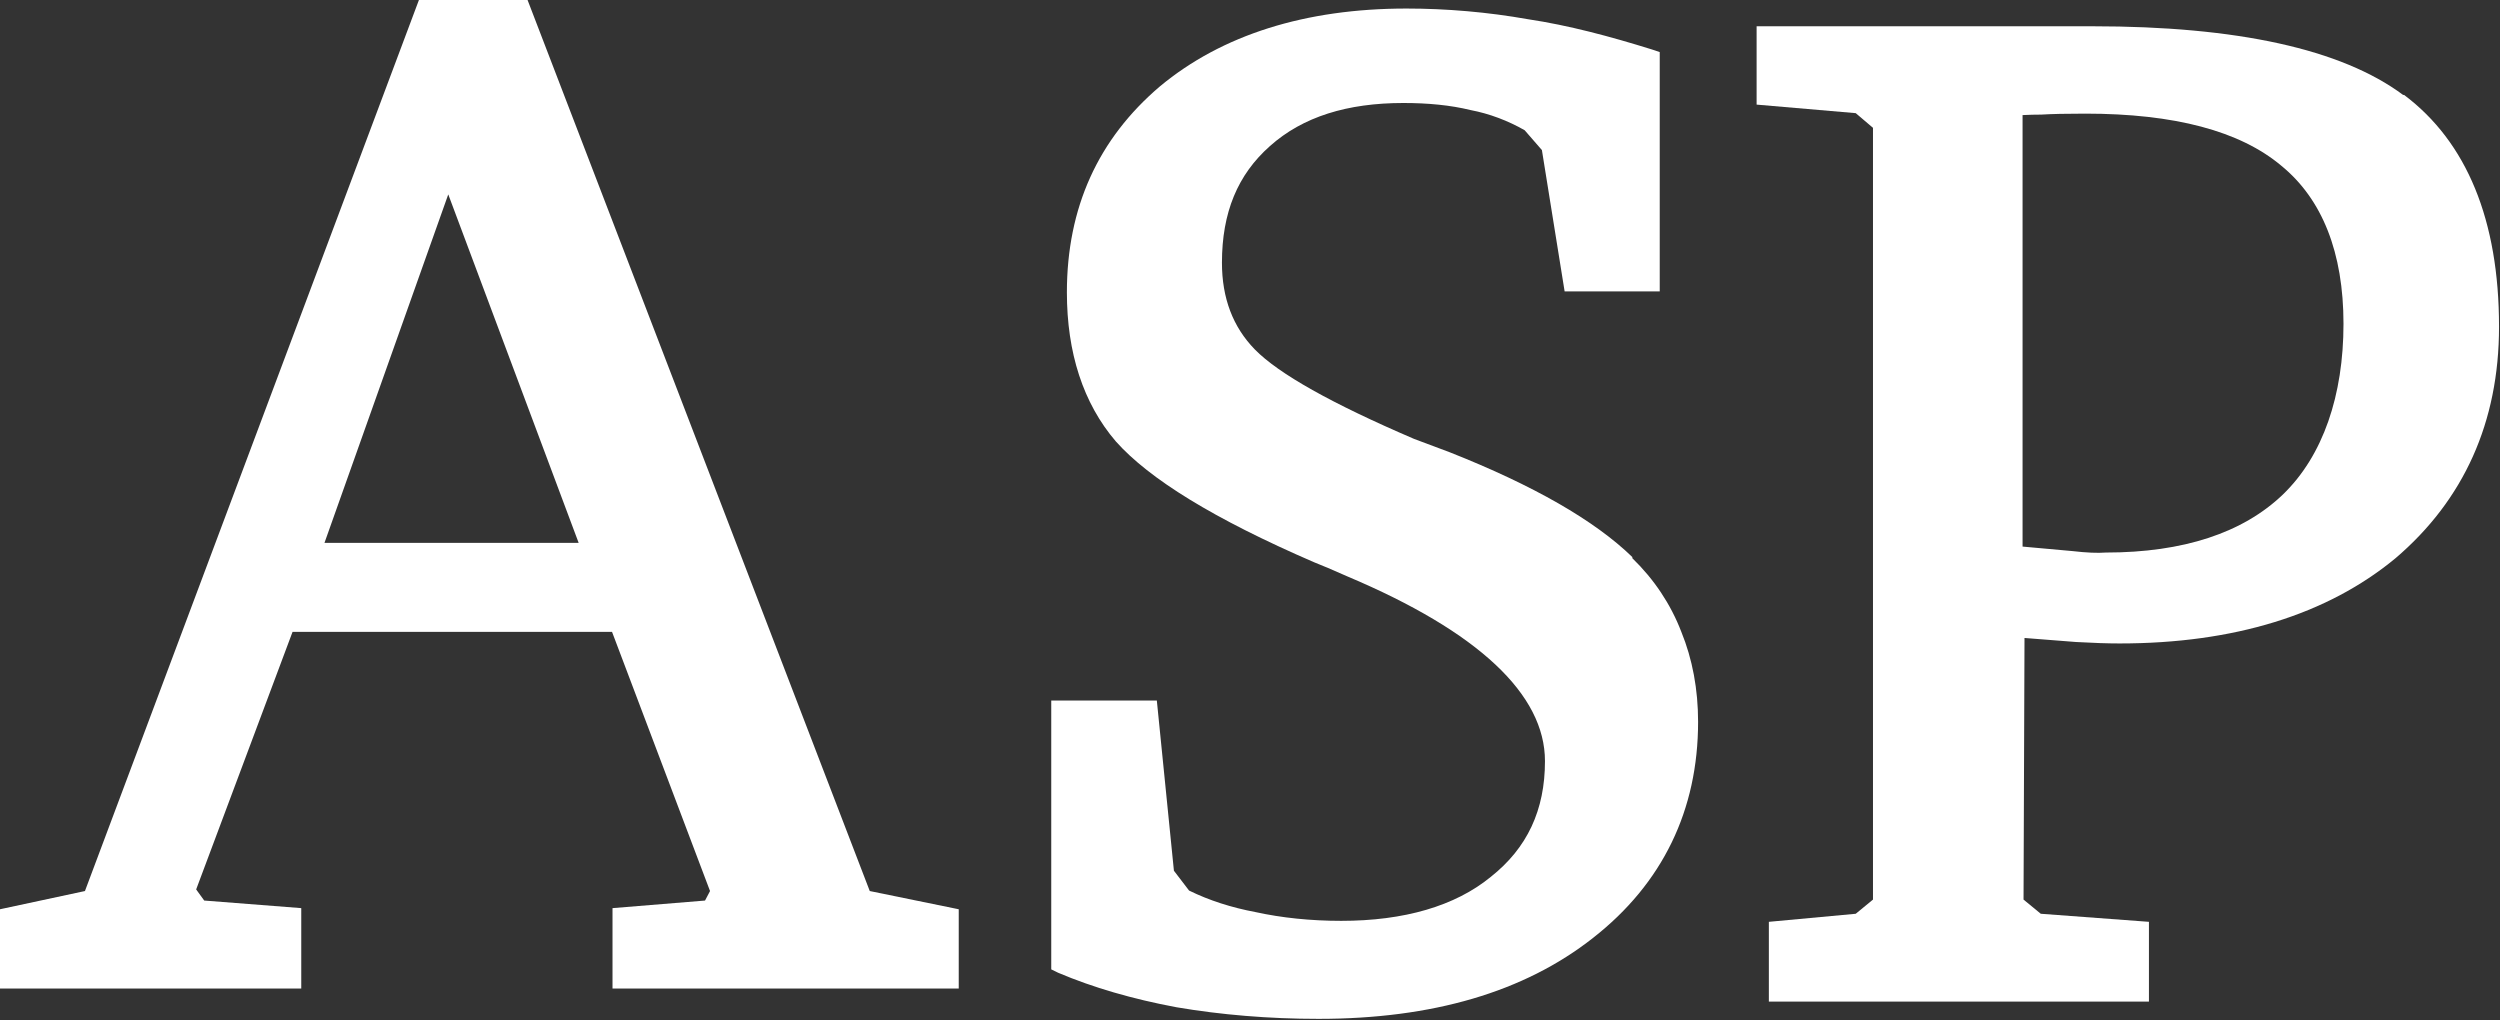
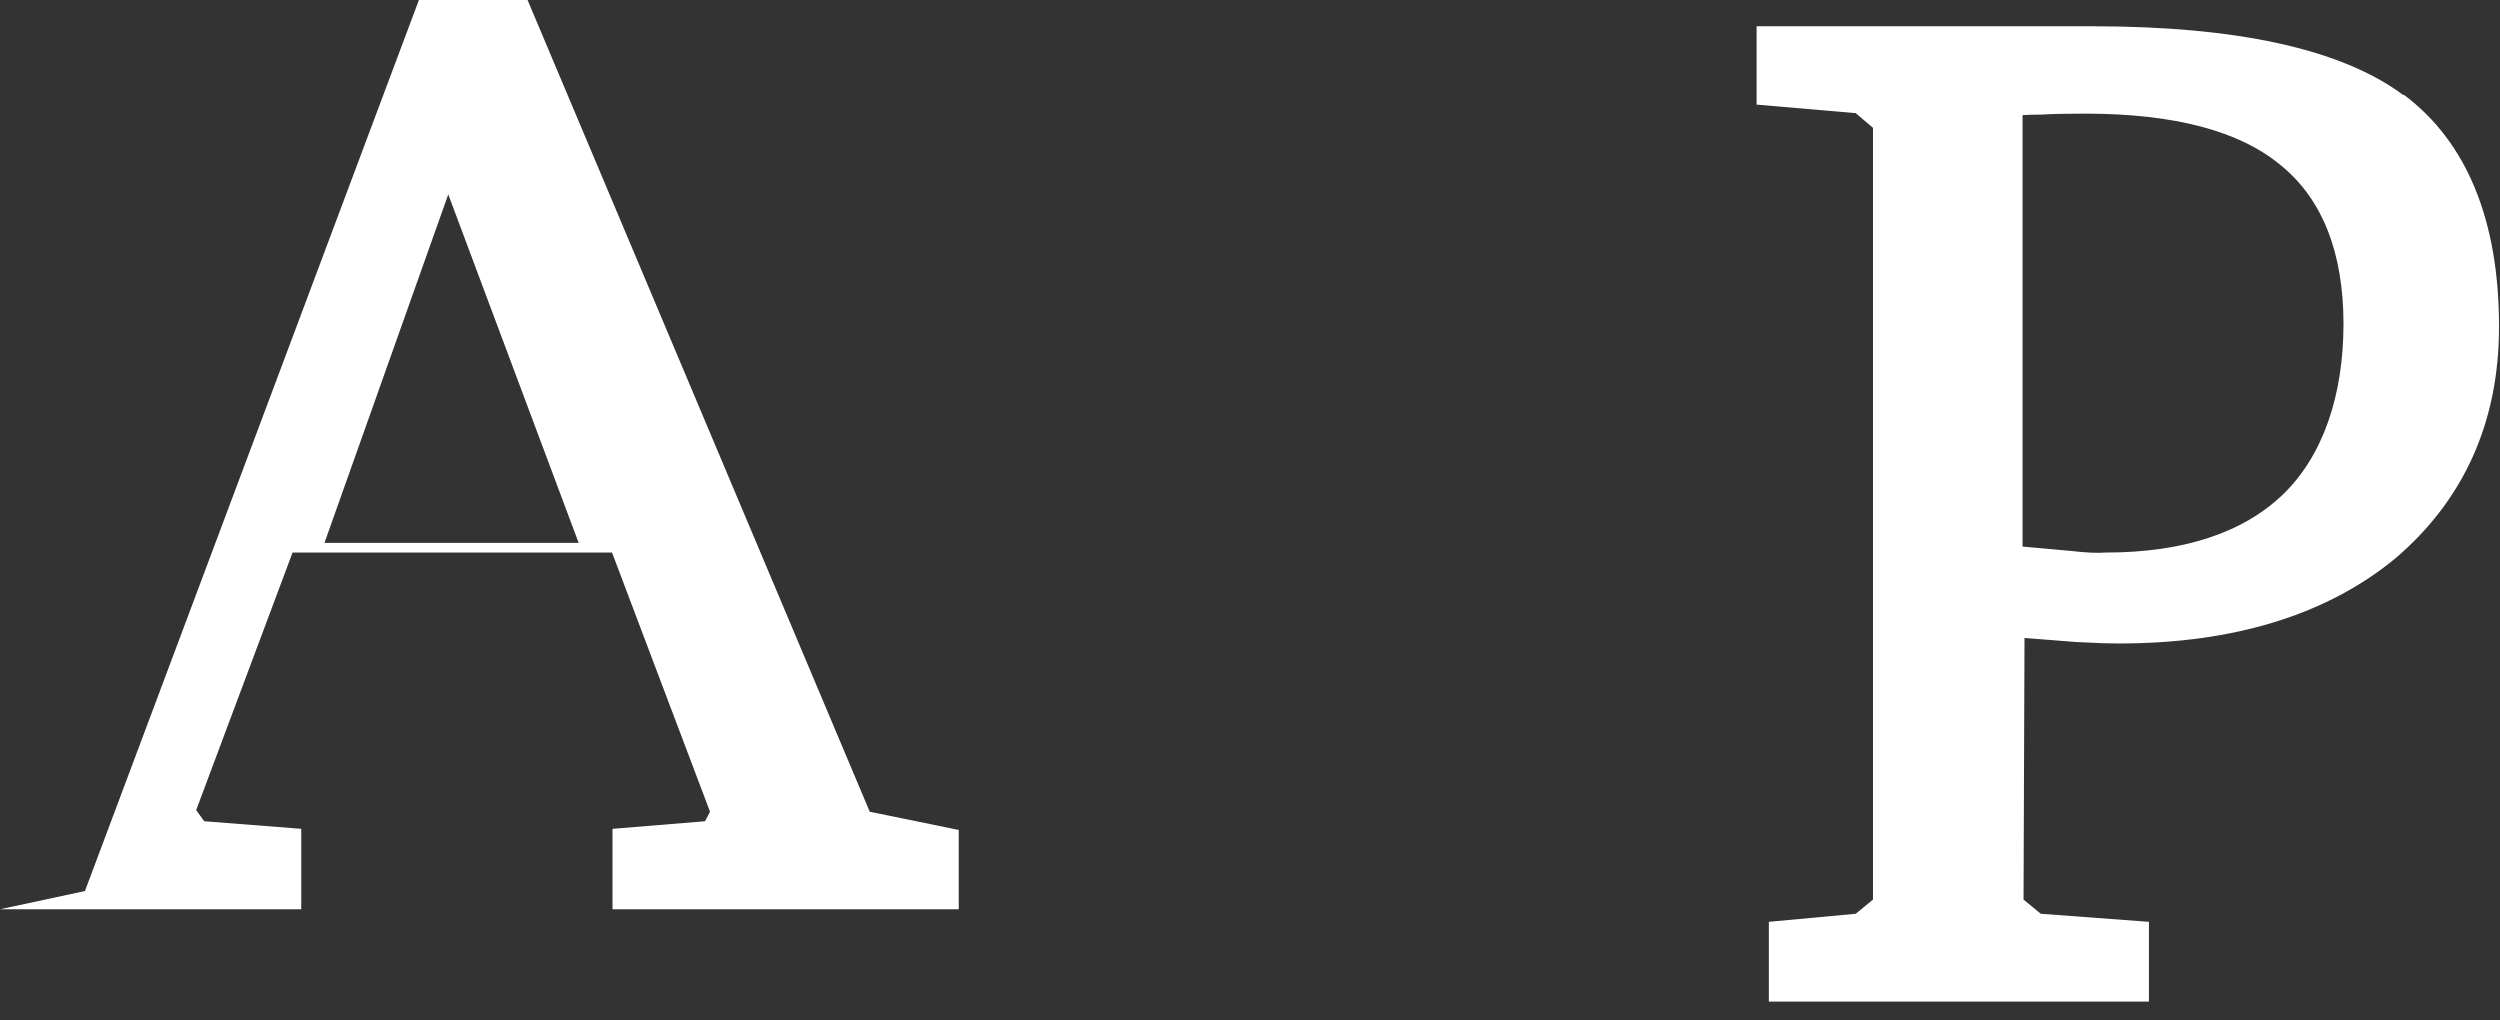
<svg xmlns="http://www.w3.org/2000/svg" version="1.2" viewBox="0 0 1551 633" width="1551" height="633">
  <rect x="0" y="0" width="1551" height="633" fill="#333333" stroke="none" />
  <title>ASPI_BIG</title>
  <style>
		.s0 { fill: #ffffff } 
	</style>
-   <path class="s0" d="m327.3 0h-67.4l-207.2 552.8-52.7 11.3v49.2h186.9v-49.9l-60.2-4.7-5-6.9 59.8-159.8h198.2l60.8 160.8-3.1 5.9-57.4 4.7v49.9h214.8v-49.2l-55.2-11.3zm31.7 336.8h-157.7l76.8-216.2z" />
-   <path class="s0" d="m1012.7 345.6c-23.5-22.8-61.4-44.5-113.5-65.1q-14.4-5.4-21.9-8.2-76.7-32.9-98.8-55.5-20.4-20.9-20.4-53.8c0-31.1 9.7-54.6 29.8-72.4 20.4-18.2 48-26.7 82.8-26.7 15 0 29.1 1.3 41.7 4.4 11.6 2.2 23.2 6.6 33.5 12.5l10.7 12.3 14.1 87.7h59v-148.5l-4.8-1.6c-26-8.1-51.7-15-77.1-18.8-24.8-4.4-50.5-6.6-75.2-6.6-62.7 0-114.5 16.3-153 48.3-38.3 32.6-57.7 75.2-57.7 127.8 0 37.3 10 68.7 30.4 92.5 20.7 23.2 60.5 47.9 122.9 74.9q7.2 2.8 20.7 8.8c81.5 34.4 122.6 73.3 122.6 114.6 0 30.4-11 53.9-33.6 71.8-22.2 18.2-53.9 27.3-92.8 27.3-19.1 0-37-1.9-53-5.4q-22.9-4.3-41.4-13.4l-9.4-12.3-10.6-105.6h-65.5v166.8l4.3 2.1c21.4 9.1 46.1 16.3 73.4 21.4 27.6 4.7 57.4 7.2 88.1 7.2 70.6 0 127.6-16.6 170.3-50.2 43.2-33.8 65.2-79.3 65.2-134.1 0-20.1-3.5-38.9-10.4-55.8-6.6-17.2-16.9-32.6-30.4-45.7z" />
+   <path class="s0" d="m327.3 0h-67.4l-207.2 552.8-52.7 11.3h186.9v-49.9l-60.2-4.7-5-6.9 59.8-159.8h198.2l60.8 160.8-3.1 5.9-57.4 4.7v49.9h214.8v-49.2l-55.2-11.3zm31.7 336.8h-157.7l76.8-216.2z" />
  <path class="s0" d="m1490.9 58.9c-38.3-28.5-103.2-42.6-192.6-42.6h-208.5v48.6l61.5 5.3 10.7 9.1v478.8l-10.7 8.8-53.9 5v49.5h235.8v-49.5l-67.1-5-10.7-8.8 0.6-162.3q18.8 1.5 32 2.5 16 0.9 27 0.9c70.8 0 128.8-17.8 171.2-52.9 42.3-36.1 64.2-84.3 64.2-143.6 0-66.1-20-114.6-58.9-143.8zm-236.1 12.5q6-0.3 11.6-0.3 9.7-0.6 27.3-0.6c55.2 0 95.9 10.7 121.6 32.3 25.4 20.7 38.6 53.9 38.6 98.1 0 44.2-12.6 81.8-37.6 105.9-24.8 23.8-61.8 36-109.8 36q-7.8 0.6-20.7-0.9-11.6-1-31-2.8z" />
</svg>